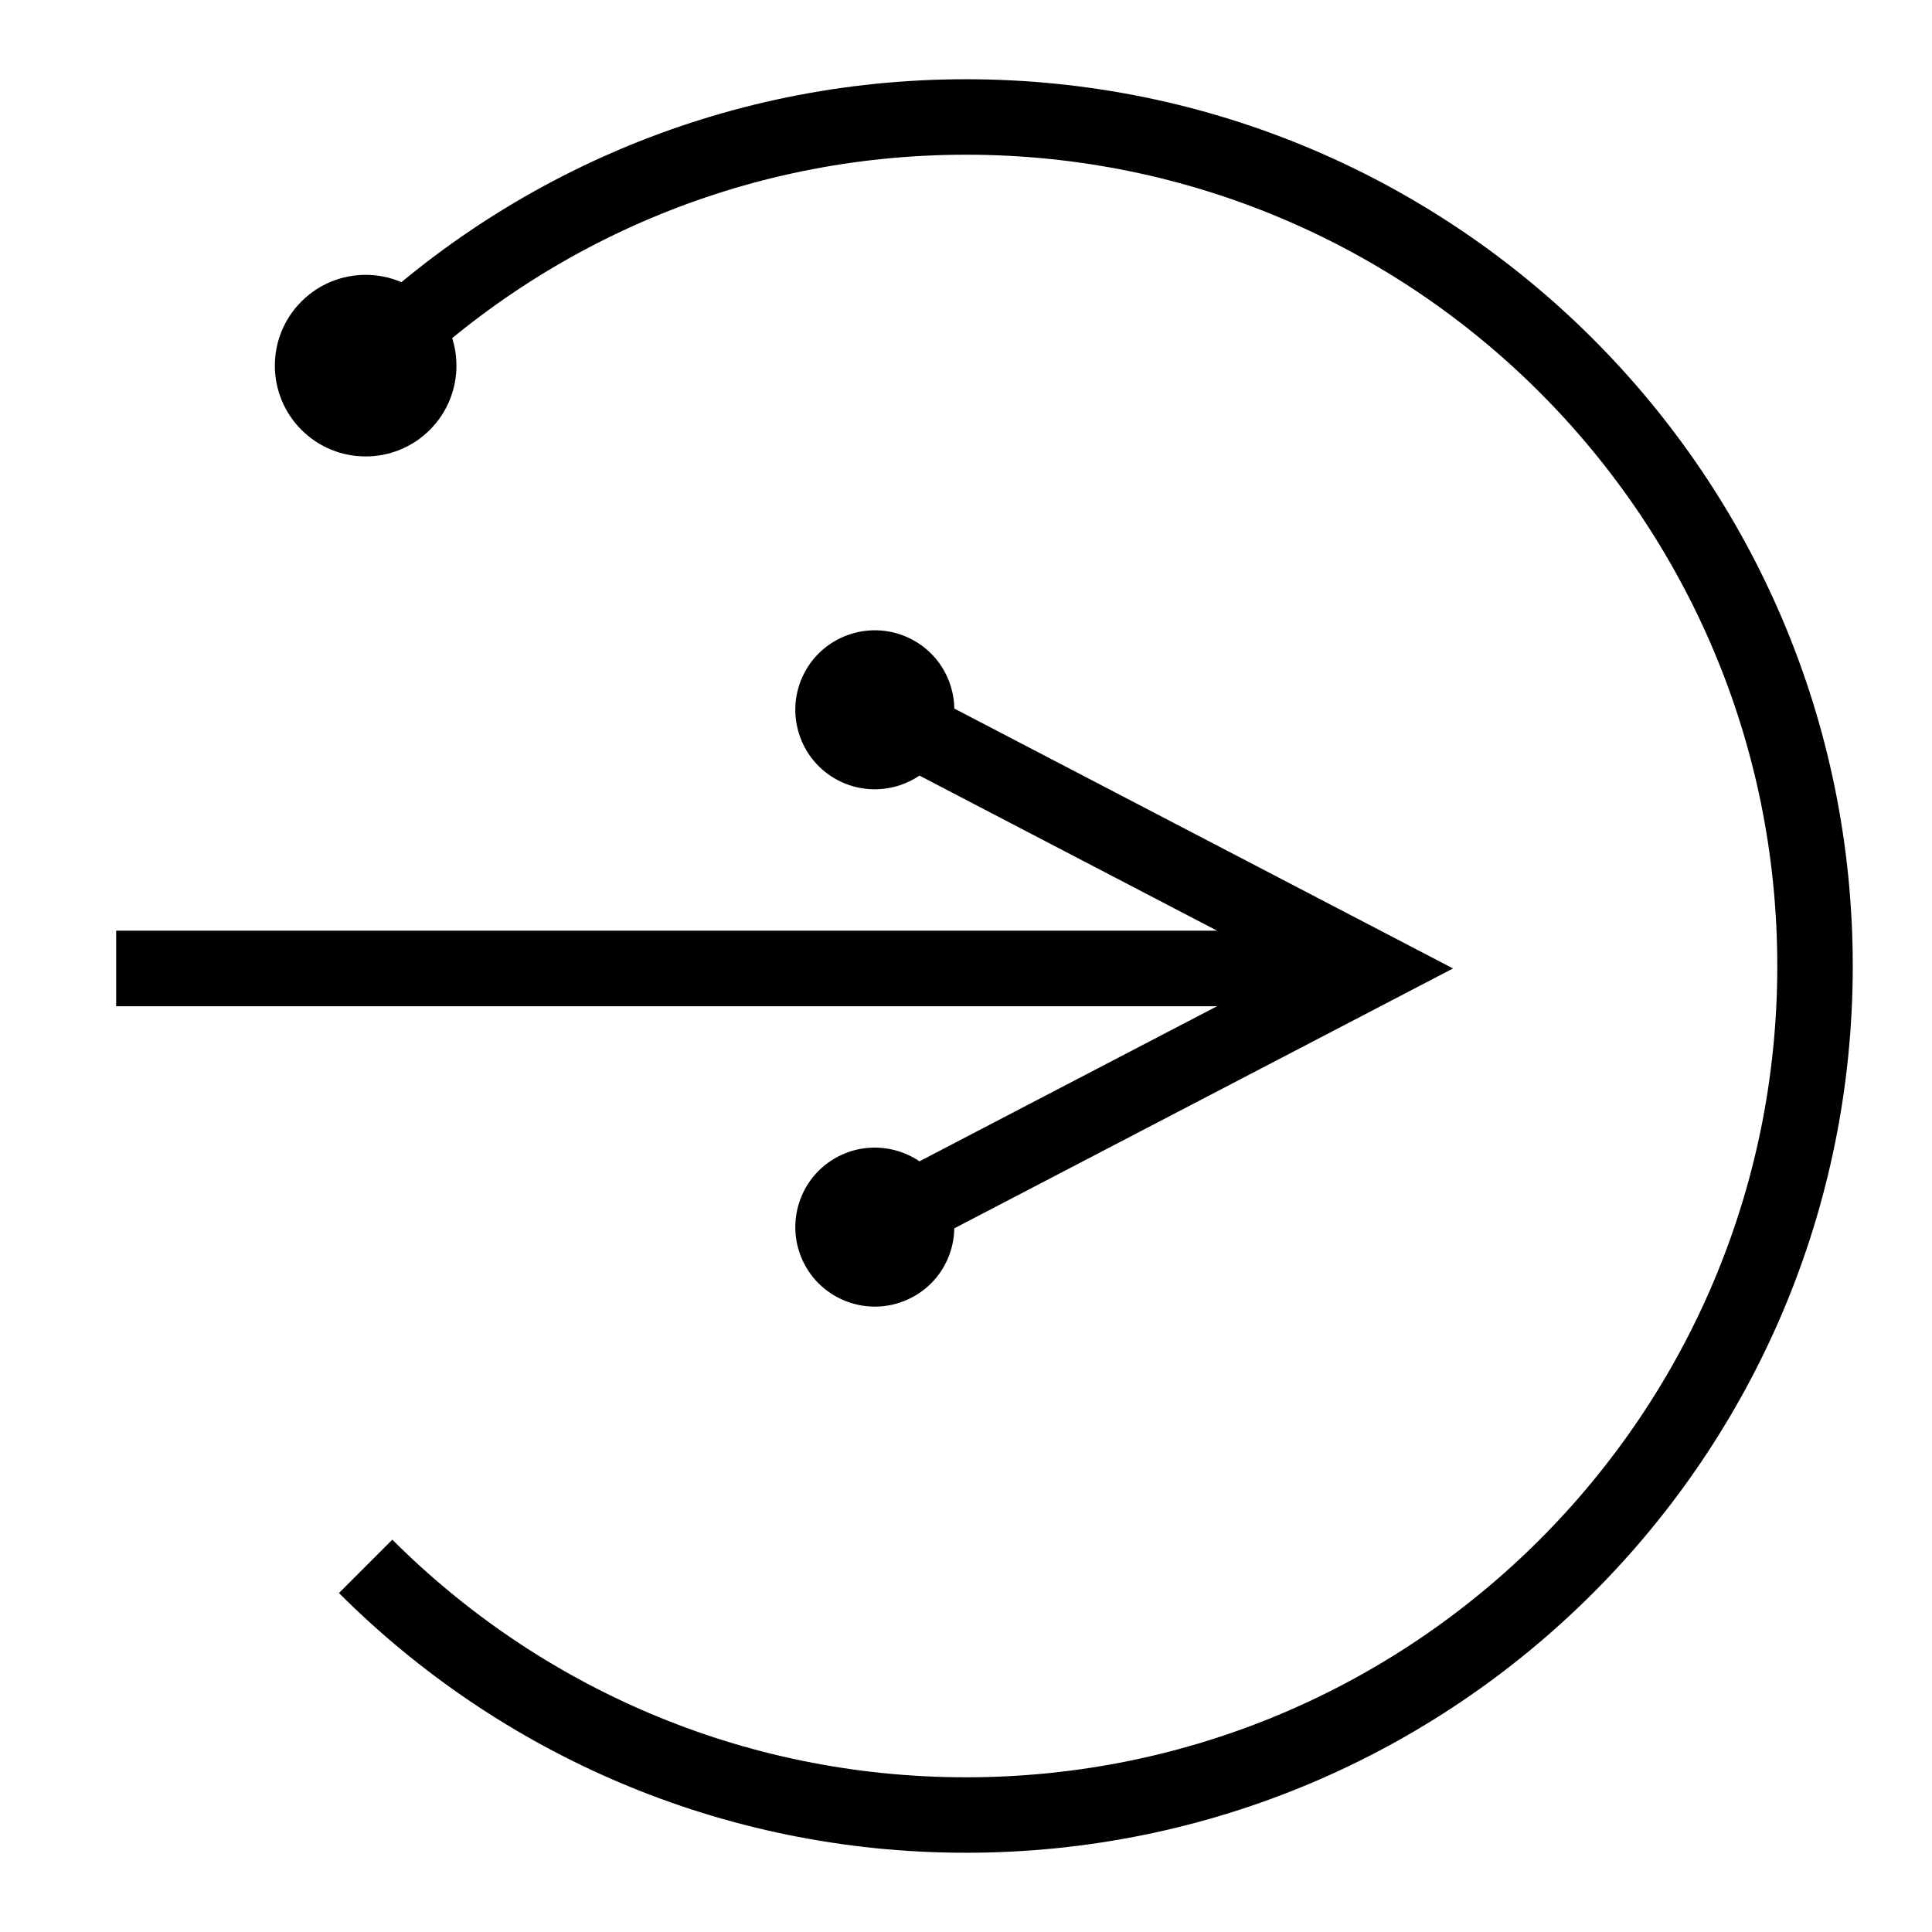
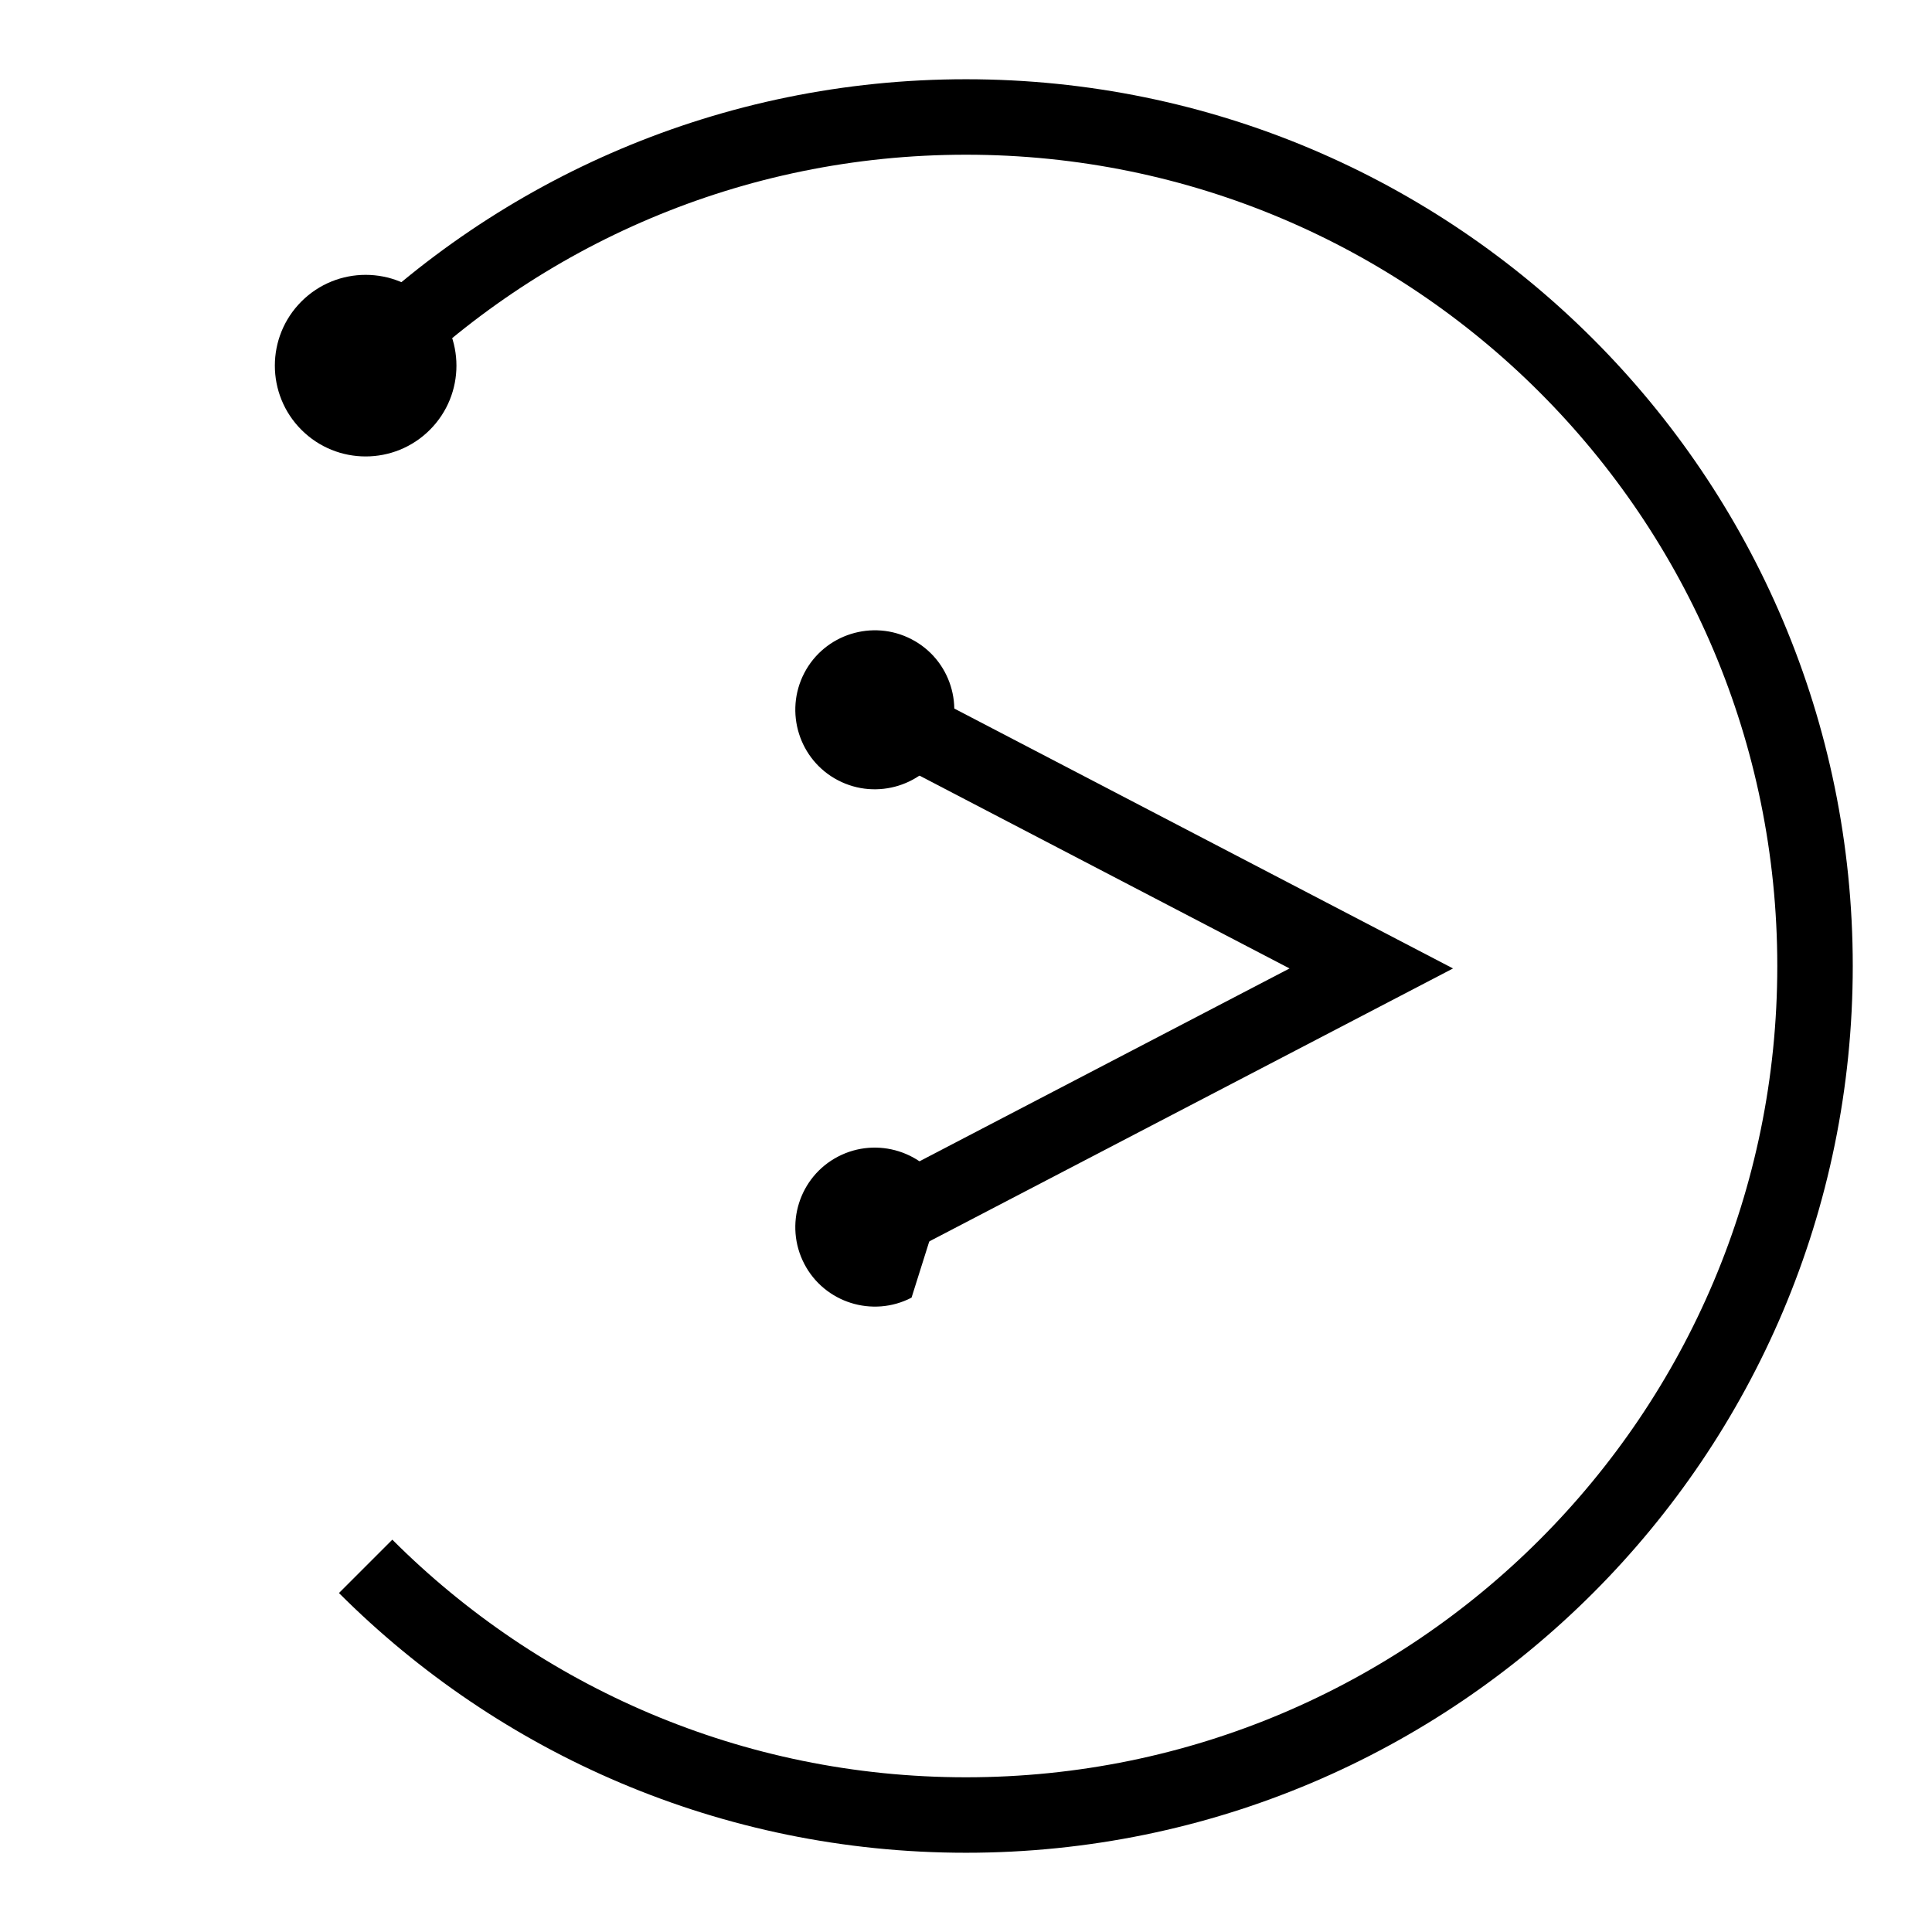
<svg xmlns="http://www.w3.org/2000/svg" version="1.1" x="0px" y="0px" viewBox="0 0 1024 1024" enable-background="new 0 0 1024 1024" xml:space="preserve">
  <g id="Ebene_1">
    <g>
      <g>
        <g>
          <g>
            <path fill="none" stroke="#000000" stroke-width="40" stroke-miterlimit="10" d="M193.8,193.8C275.2,112.4,387.7,62,512,62       s236.8,50.4,318.2,131.8S962,387.7,962,512s-50.4,236.8-131.8,318.2S636.3,962,512,962s-236.8-50.4-318.2-131.8" />
            <g>
              <path fill="#000000" d="M227.83,227.83c-18.79,18.79-49.27,18.79-68.06,0c-18.79-18.79-18.79-49.27,0-68.06        c18.79-18.79,49.27-18.79,68.06,0S246.62,209.04,227.83,227.83z" />
            </g>
          </g>
        </g>
      </g>
    </g>
  </g>
  <g id="Ebene_3">
    <g>
-       <line fill="none" stroke="#000000" stroke-width="40.044" stroke-miterlimit="10" x1="61.57" y1="513.3" x2="703.48" y2="513.3" />
      <polyline fill="none" stroke="#000000" stroke-width="40.044" stroke-miterlimit="10" points="463.62,650.45 726.81,513.3     463.62,376.15   " />
-       <path fill="#000000" d="M483.14,687.78c-20.62,10.72-46.15,2.7-56.86-17.92c-10.71-20.62-2.7-46.15,17.92-56.85    c20.62-10.72,46.15-2.7,56.86,17.91C511.77,651.65,503.76,677.09,483.14,687.78z" />
+       <path fill="#000000" d="M483.14,687.78c-20.62,10.72-46.15,2.7-56.86-17.92c-10.71-20.62-2.7-46.15,17.92-56.85    c20.62-10.72,46.15-2.7,56.86,17.91z" />
      <path fill="#000000" d="M483.14,338.82c-20.62-10.72-46.15-2.7-56.86,17.92c-10.71,20.62-2.7,46.15,17.92,56.85    c20.62,10.72,46.15,2.7,56.86-17.91C511.77,374.95,503.76,349.51,483.14,338.82z" />
    </g>
  </g>
</svg>